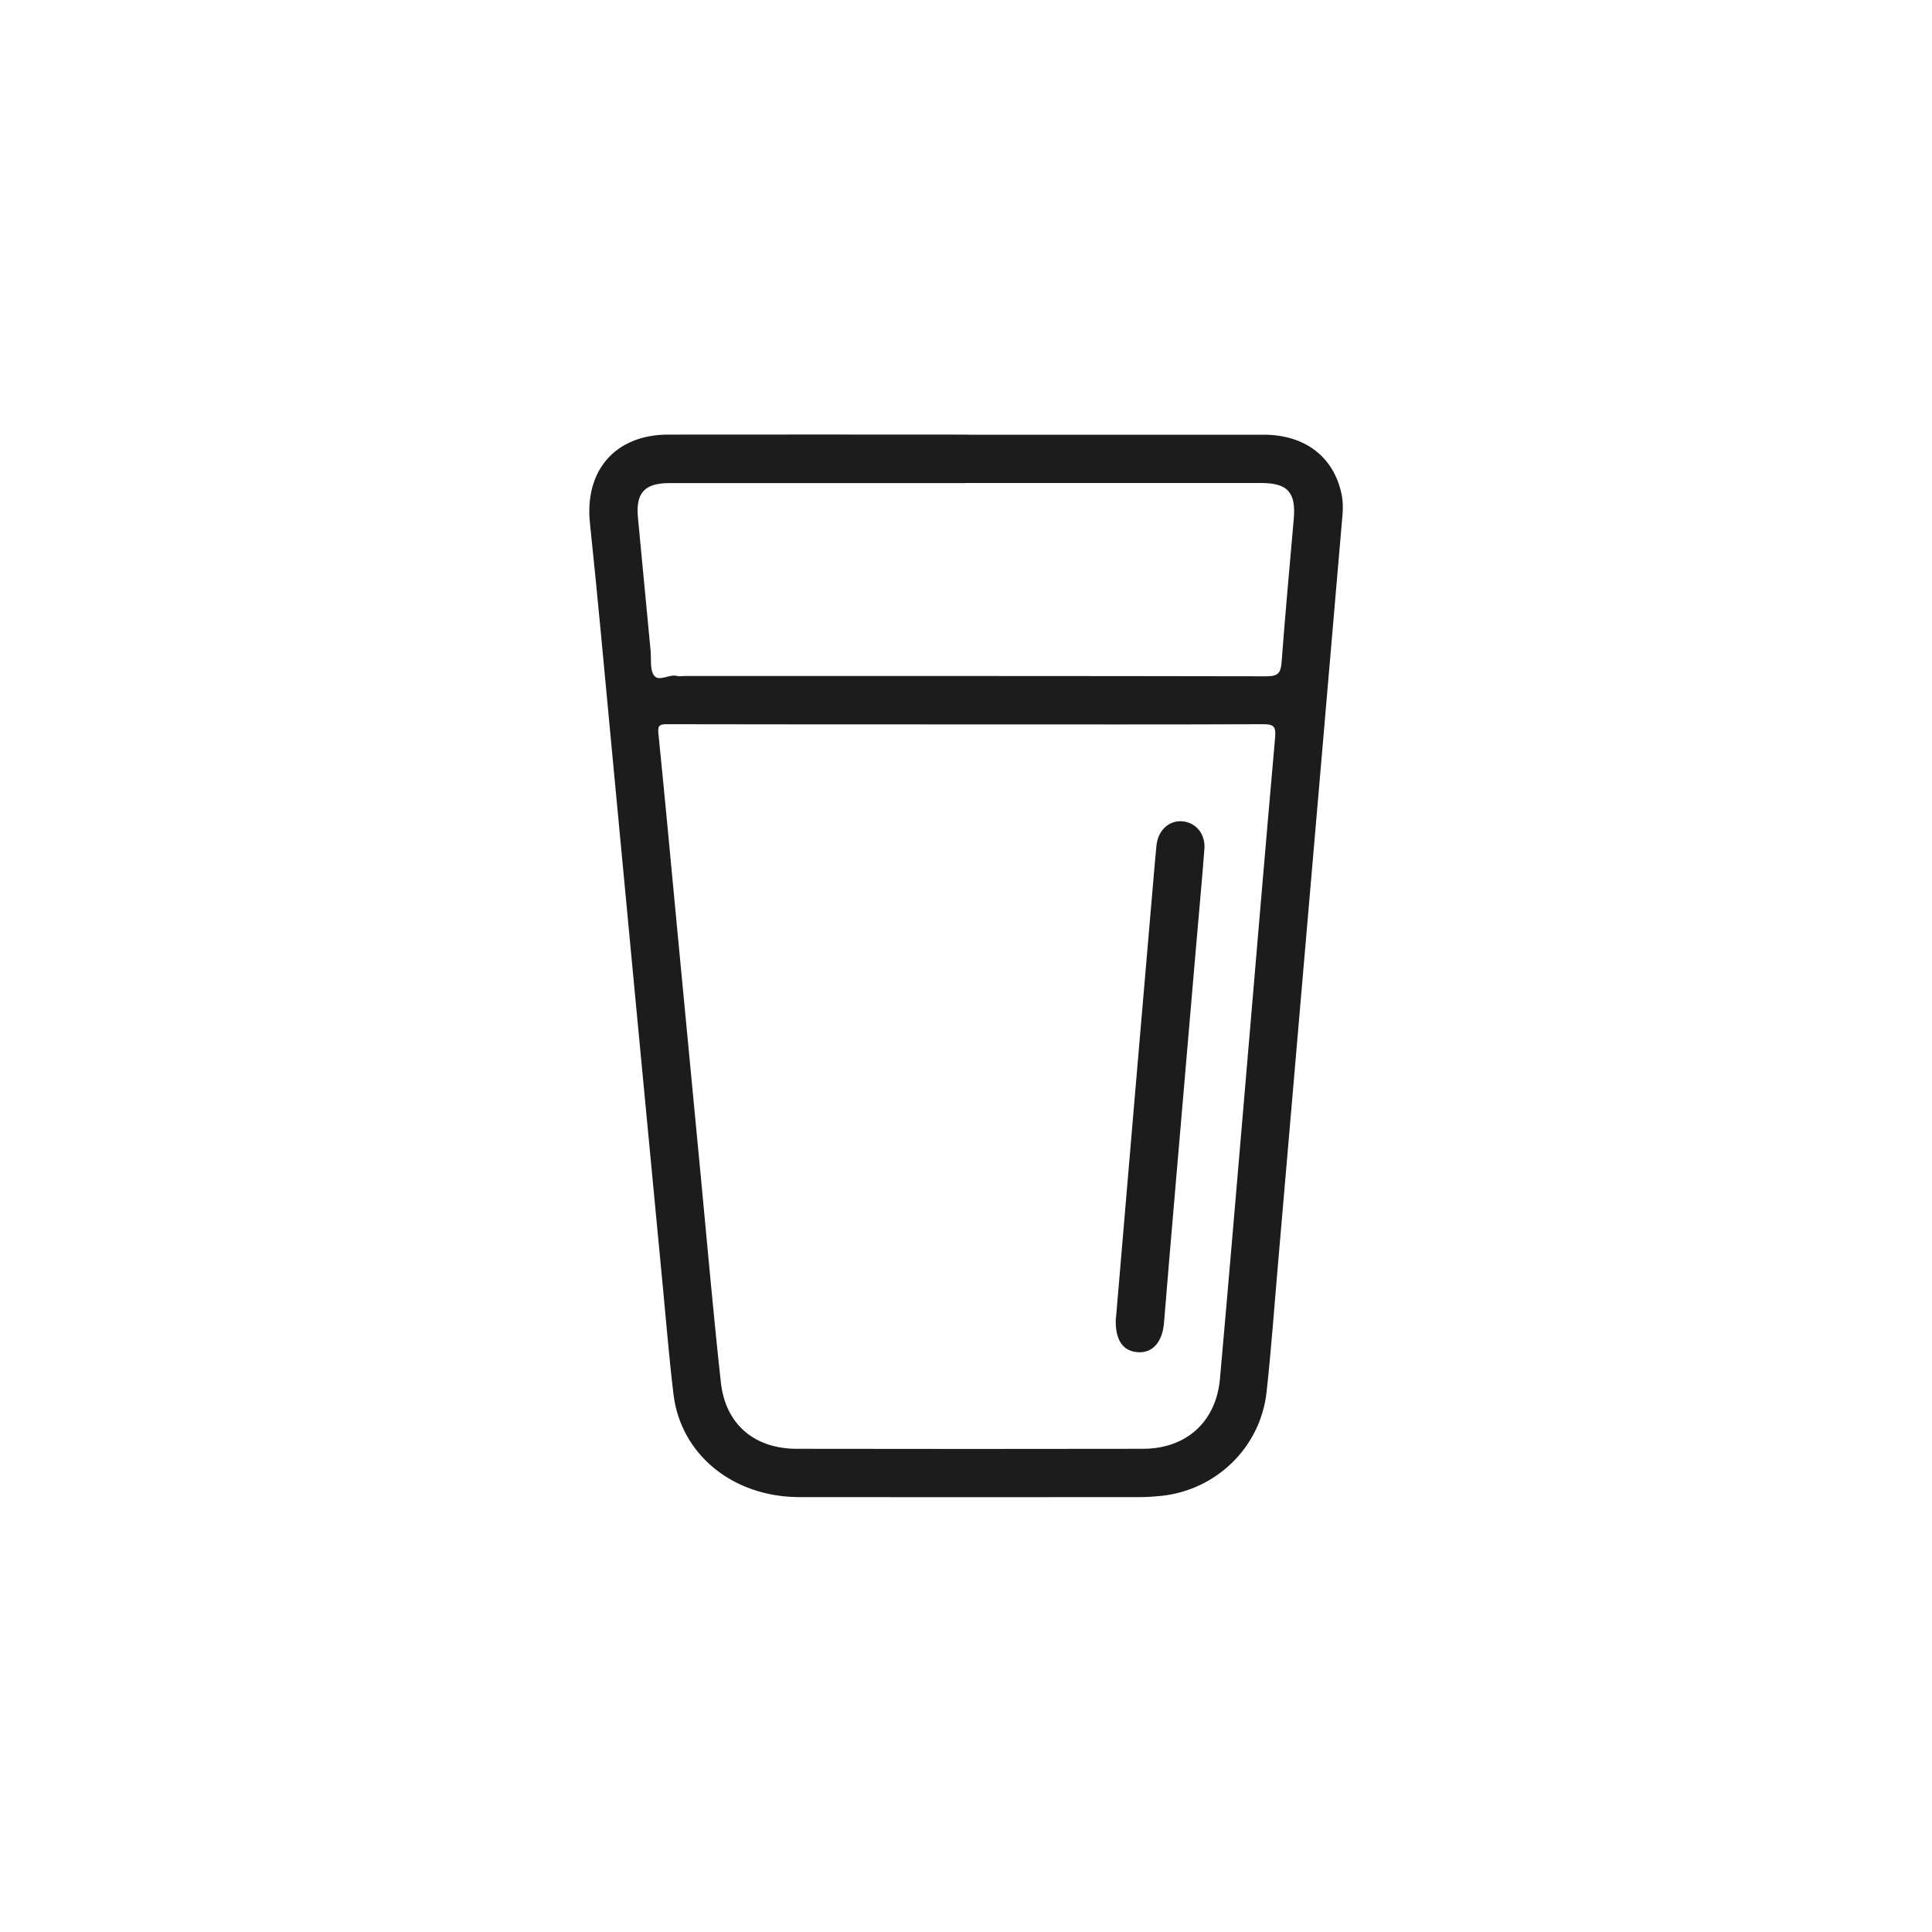
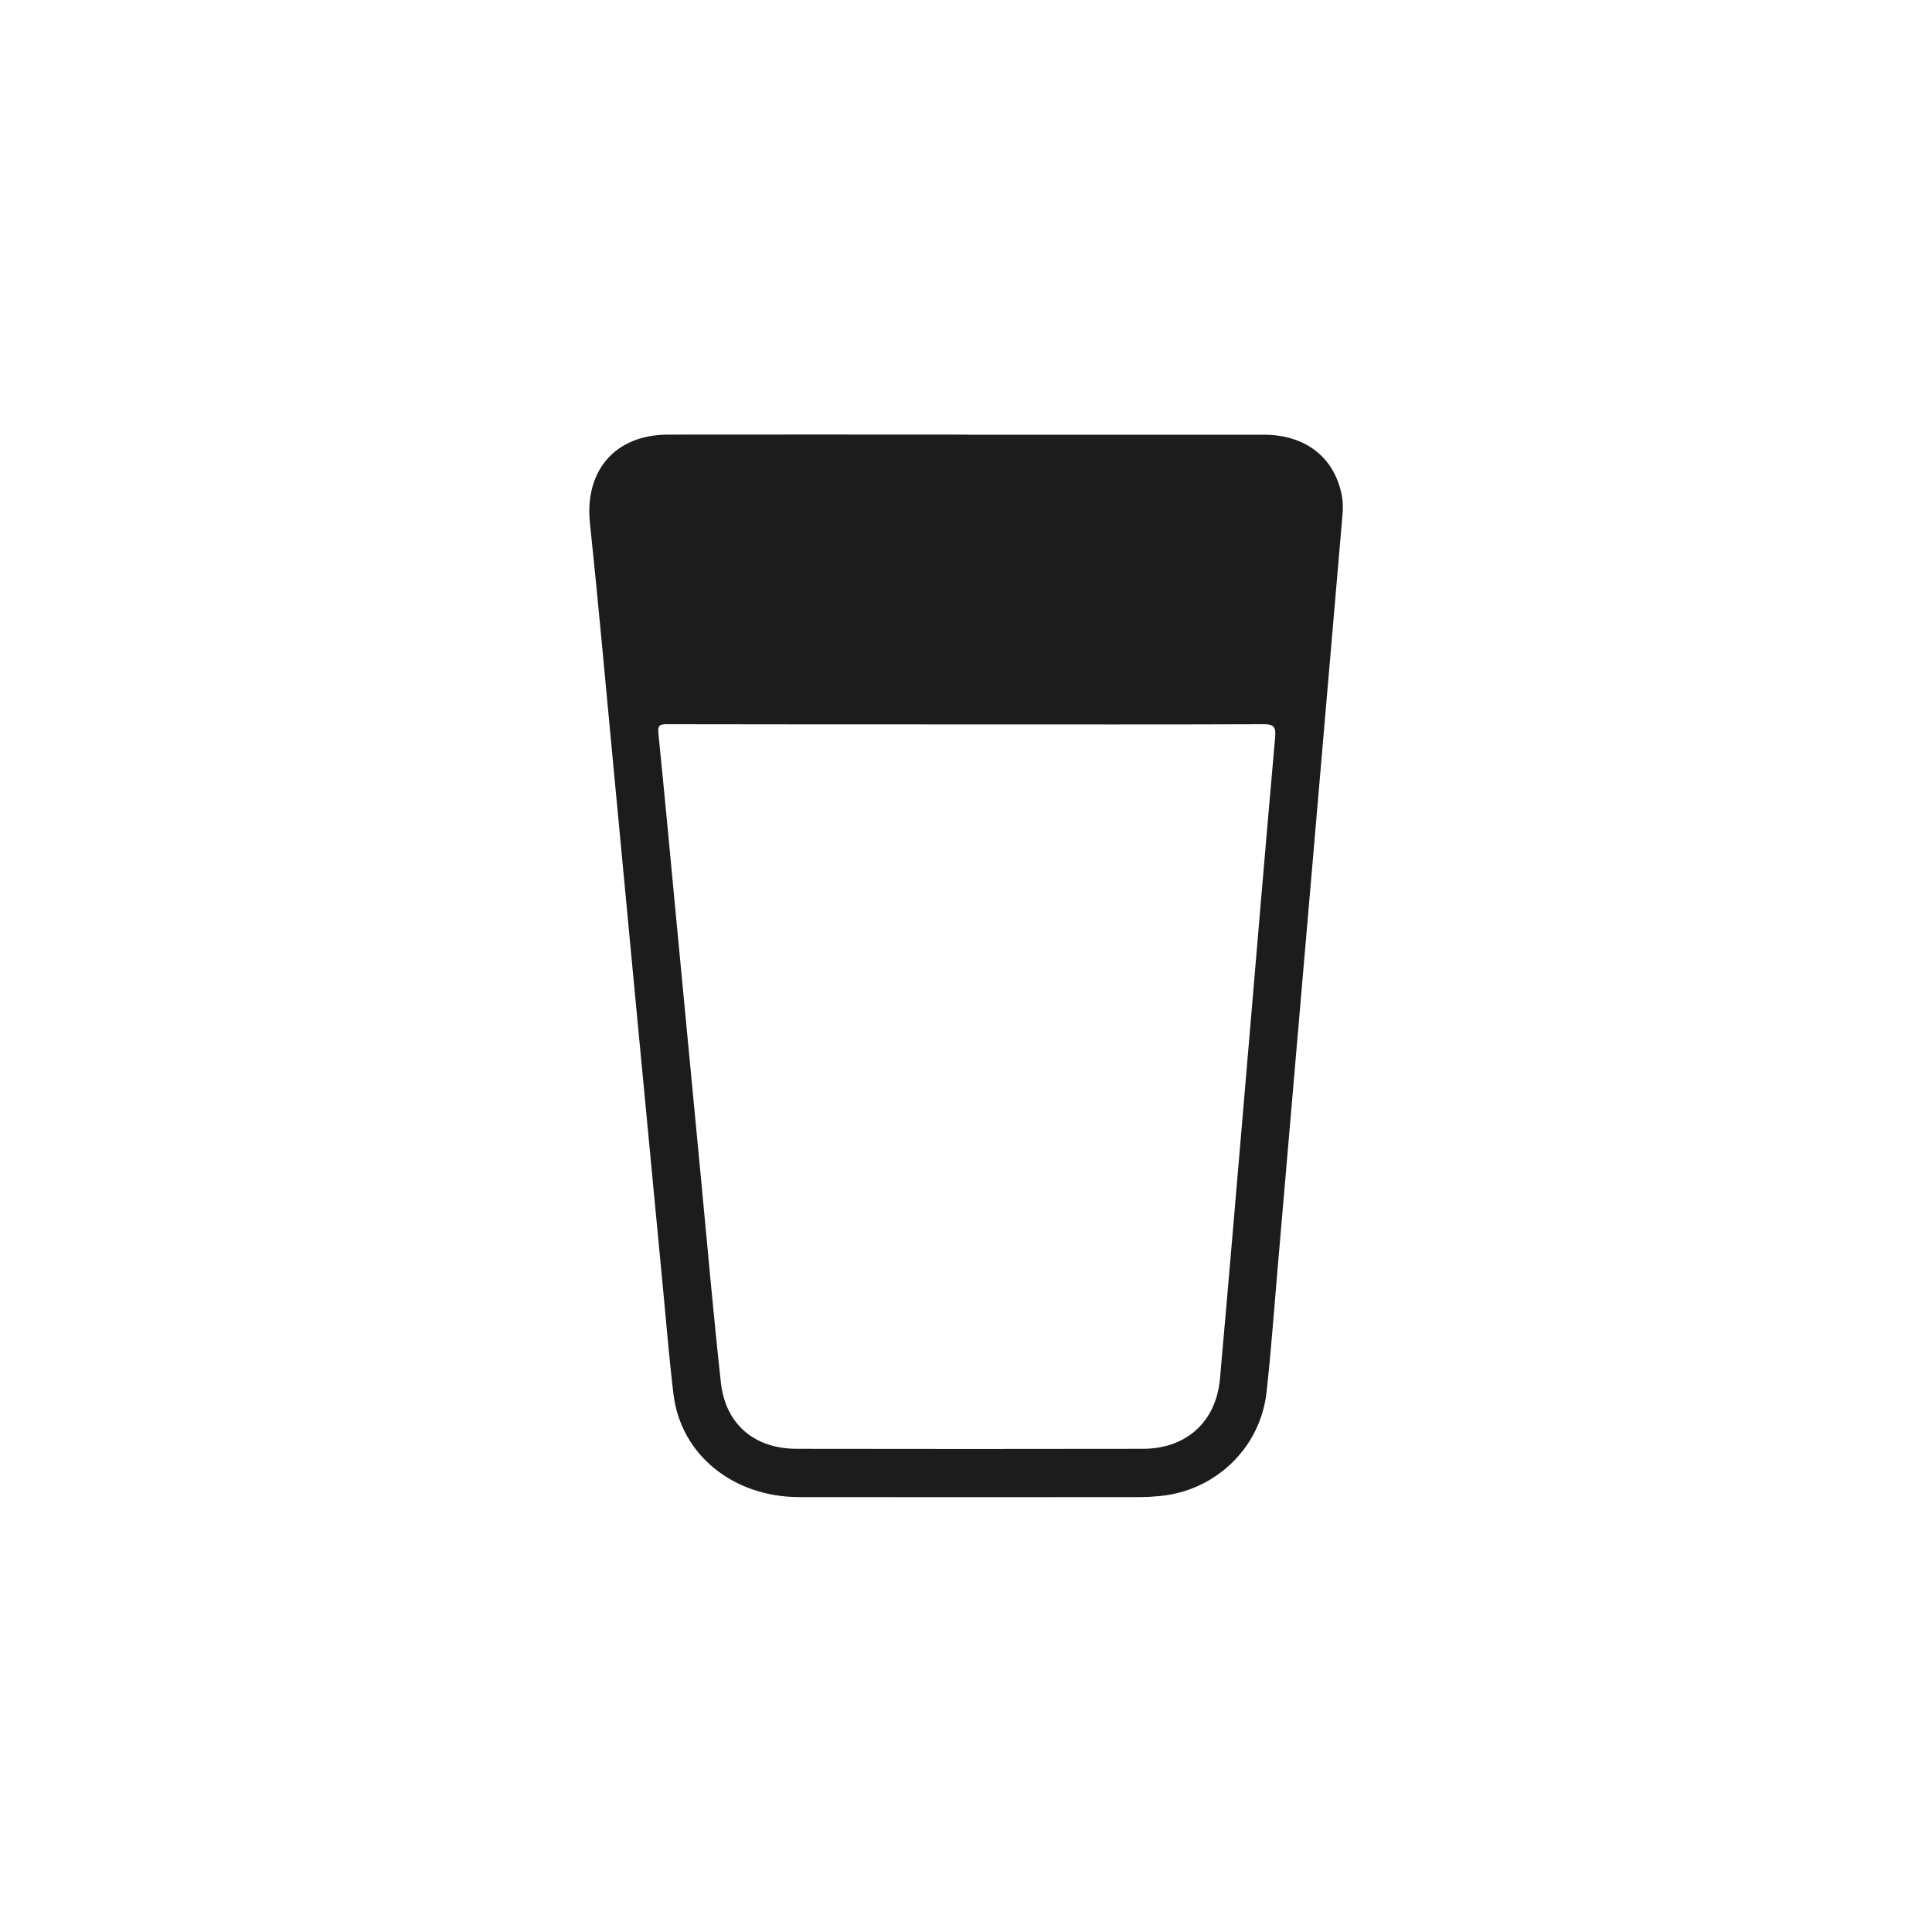
<svg xmlns="http://www.w3.org/2000/svg" id="Layer_1" data-name="Layer 1" viewBox="0 0 200 200">
  <defs>
    <style>
      .cls-1 {
        fill: #1c1c1c;
        stroke-width: 0px;
      }
    </style>
  </defs>
-   <path class="cls-1" d="M100.11,45c10.23,0,20.47,0,30.7,0,4.28,0,7.25,2.29,8.06,6.12.16.74.17,1.49.1,2.23-.73,8.53-1.46,17.06-2.2,25.59-.66,7.7-1.33,15.4-1.99,23.09-.84,9.8-1.69,19.59-2.53,29.39-.37,4.24-.67,8.49-1.14,12.72-.64,5.71-5.24,10.15-10.96,10.72-.7.07-1.4.12-2.1.12-11.77,0-23.54.02-35.31,0-6.87-.01-12.26-4.4-13.02-10.64-.44-3.62-.73-7.25-1.08-10.88-.94-9.83-1.88-19.66-2.81-29.5-.83-8.74-1.65-17.48-2.48-26.22-.75-7.87-1.45-15.74-2.28-23.59-.57-5.43,2.61-9.15,8.08-9.16,10.32-.02,20.64,0,30.96,0ZM100.04,74.99c-10.32,0-20.64,0-30.95-.02-.69,0-1.02.04-.94.88.66,6.55,1.27,13.1,1.89,19.66.85,8.91,1.7,17.82,2.55,26.74.66,6.95,1.27,13.9,2.03,20.83.47,4.35,3.46,6.89,7.85,6.9,11.94.02,23.89.02,35.83,0,4.5,0,7.59-2.79,7.99-7.25.92-10.32,1.79-20.64,2.67-30.96,1.01-11.81,1.99-23.62,3.04-35.42.1-1.14-.14-1.39-1.25-1.38-10.23.04-20.46.02-30.69.02ZM99.99,50.01c-10.23,0-20.47,0-30.7,0-2.58,0-3.49,1.02-3.25,3.58.44,4.59.87,9.18,1.31,13.77.08.87-.09,1.95.35,2.56.51.7,1.59-.18,2.42.06.2.06.44,0,.66,0,20.12,0,40.23-.01,60.35.03,1.17,0,1.46-.35,1.54-1.46.37-4.95.83-9.89,1.26-14.83.24-2.75-.63-3.72-3.38-3.72-10.19,0-20.38,0-30.57,0Z" />
-   <path class="cls-1" d="M115.53,136.39c.64-7.52,1.3-15.3,1.96-23.07.66-7.73,1.33-15.47,1.99-23.2.08-.87.15-1.75.24-2.62.17-1.56,1.3-2.59,2.68-2.48,1.4.12,2.4,1.32,2.28,2.86-.25,3.28-.56,6.55-.84,9.83-.75,8.78-1.51,17.57-2.26,26.35-.37,4.28-.73,8.57-1.08,12.85-.16,2-1.17,3.17-2.7,3.07-1.58-.1-2.4-1.28-2.29-3.59Z" />
+   <path class="cls-1" d="M100.11,45c10.23,0,20.47,0,30.7,0,4.28,0,7.25,2.29,8.06,6.12.16.74.17,1.49.1,2.23-.73,8.53-1.46,17.06-2.2,25.59-.66,7.7-1.33,15.4-1.99,23.09-.84,9.8-1.69,19.59-2.53,29.39-.37,4.24-.67,8.49-1.14,12.72-.64,5.71-5.24,10.15-10.96,10.72-.7.07-1.4.12-2.1.12-11.77,0-23.54.02-35.31,0-6.87-.01-12.26-4.4-13.02-10.64-.44-3.62-.73-7.25-1.08-10.88-.94-9.83-1.88-19.66-2.81-29.5-.83-8.74-1.65-17.48-2.48-26.22-.75-7.87-1.45-15.74-2.28-23.59-.57-5.43,2.61-9.15,8.08-9.16,10.32-.02,20.64,0,30.96,0ZM100.04,74.99c-10.32,0-20.64,0-30.95-.02-.69,0-1.02.04-.94.88.66,6.55,1.27,13.1,1.89,19.66.85,8.91,1.7,17.82,2.55,26.74.66,6.95,1.27,13.9,2.03,20.83.47,4.35,3.46,6.89,7.85,6.9,11.94.02,23.89.02,35.83,0,4.5,0,7.59-2.79,7.99-7.25.92-10.32,1.79-20.64,2.67-30.96,1.01-11.81,1.99-23.62,3.04-35.42.1-1.14-.14-1.39-1.25-1.38-10.23.04-20.46.02-30.69.02ZM99.99,50.01Z" />
</svg>